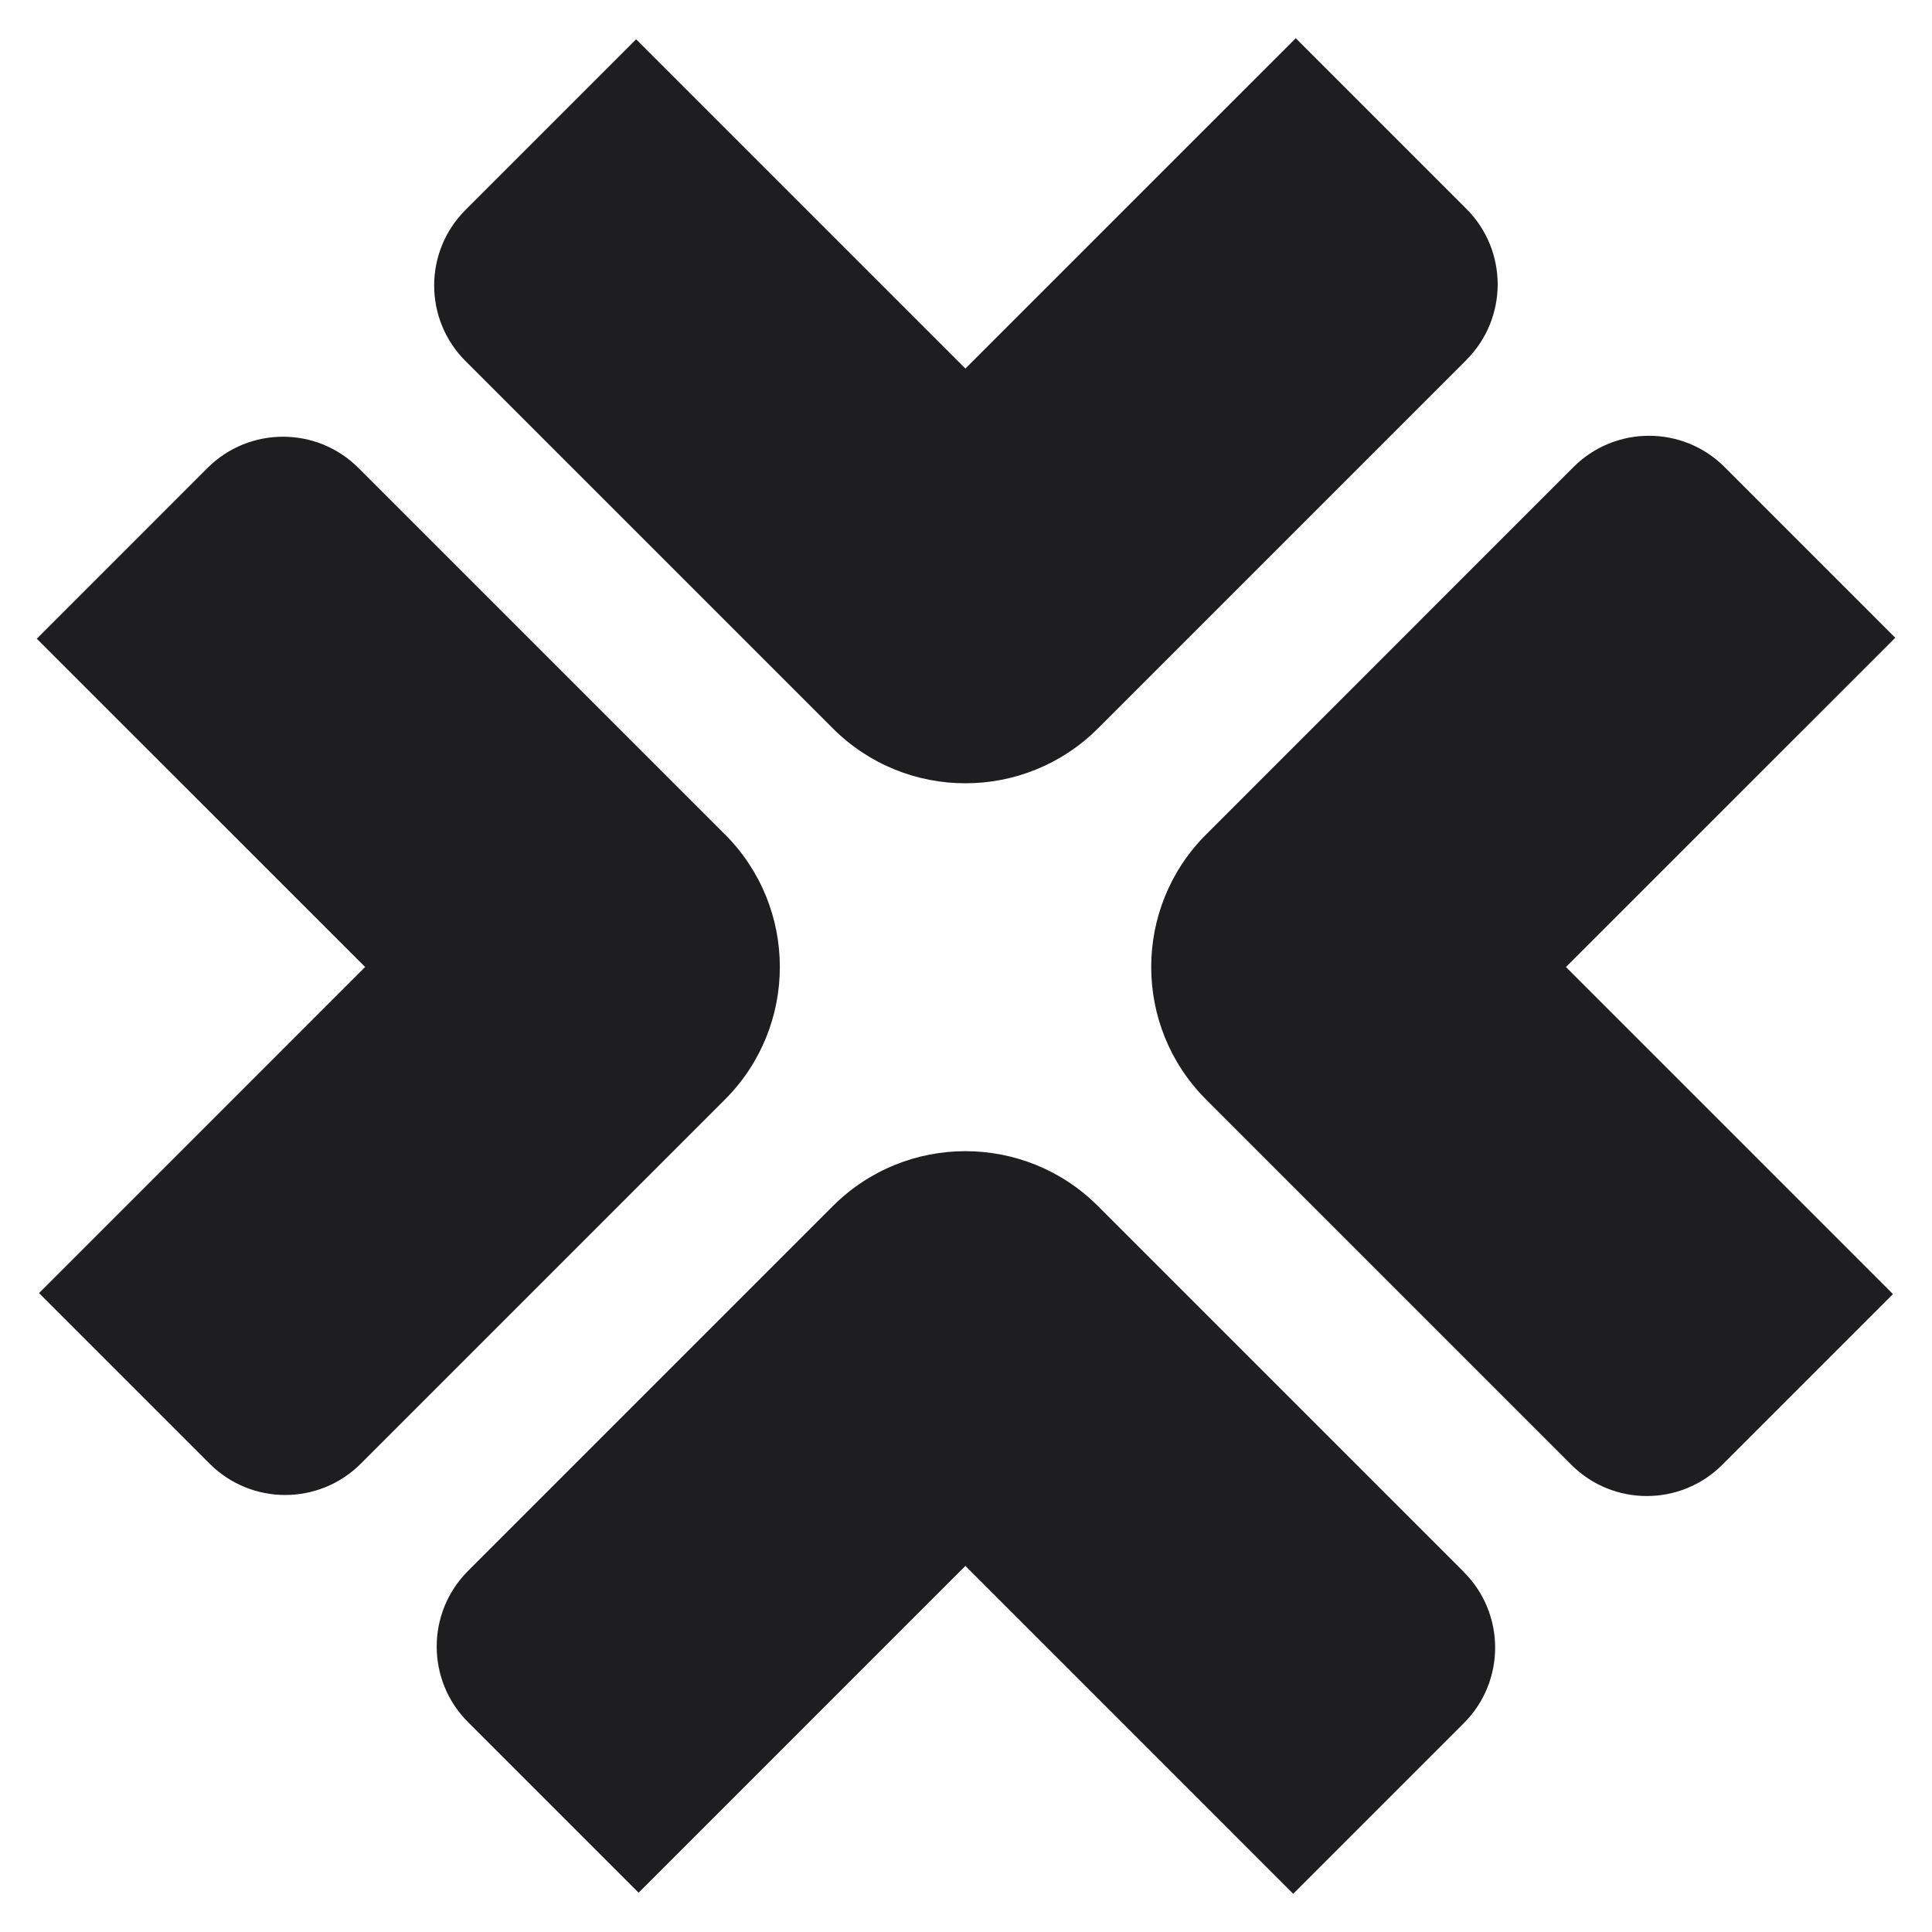
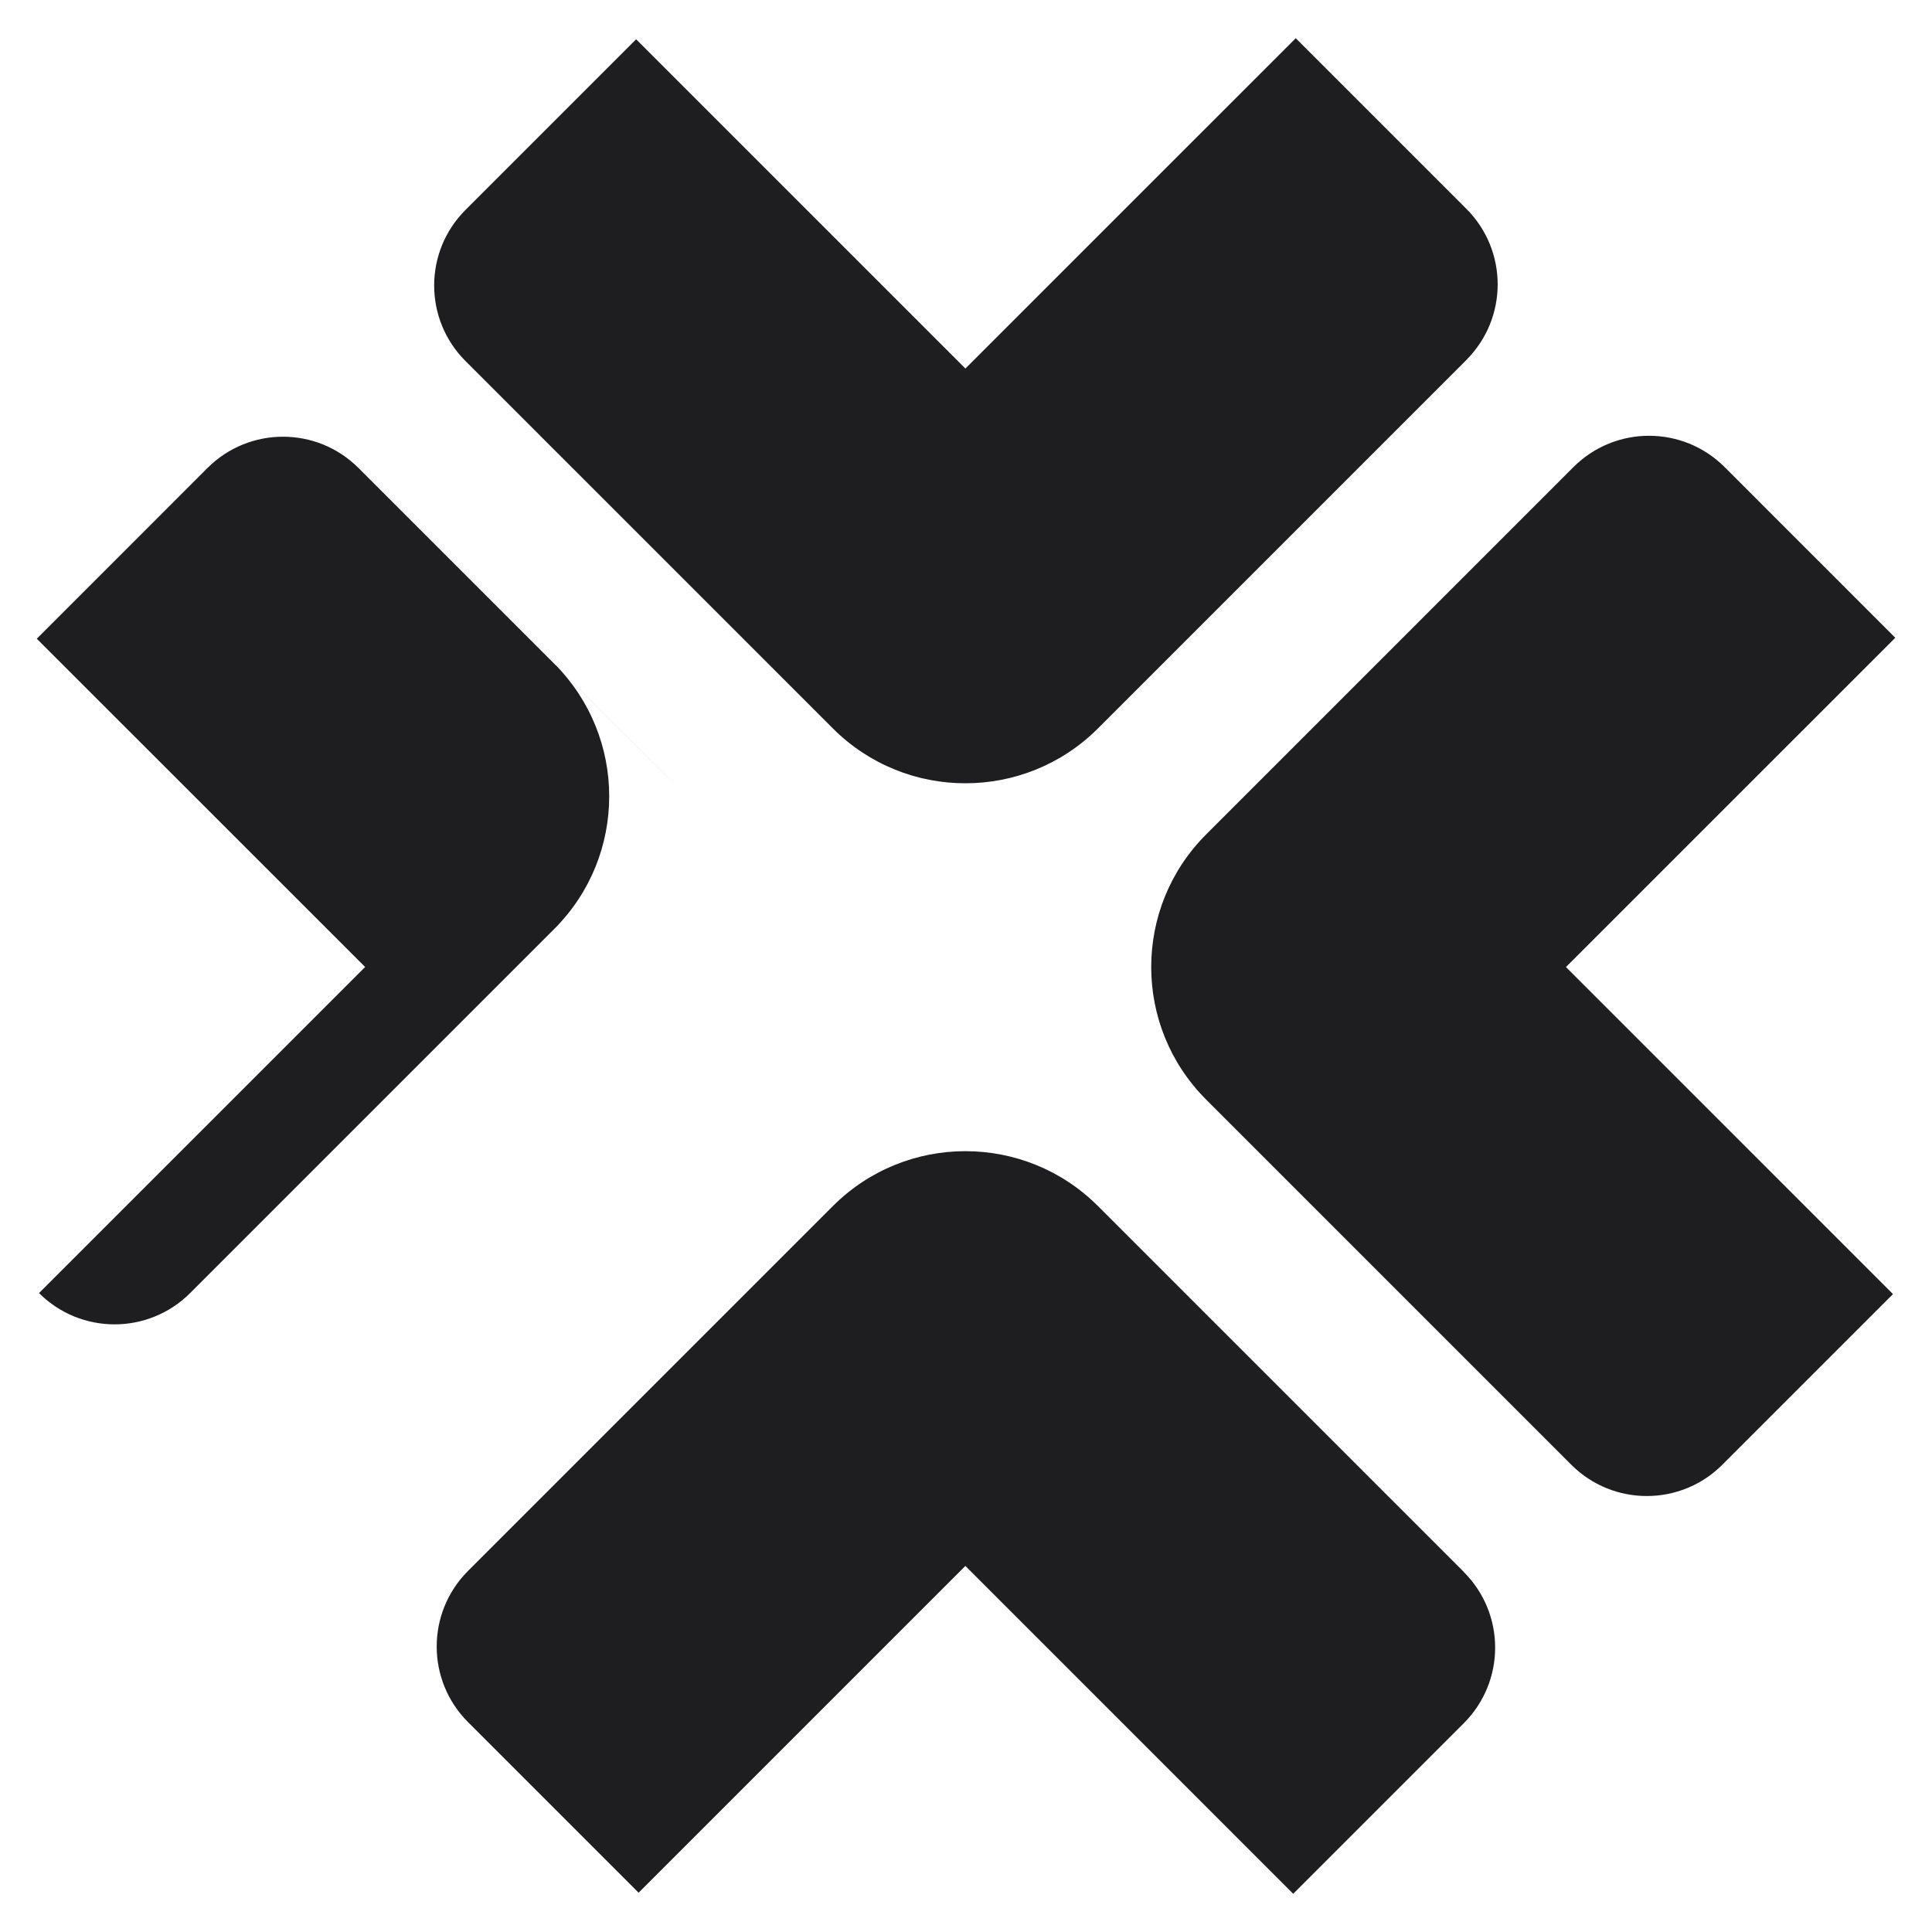
<svg xmlns="http://www.w3.org/2000/svg" id="Capa_1" viewBox="0 0 500 500">
  <defs>
    <style>
      .cls-1 {
        fill: #1e1e21;
      }
    </style>
  </defs>
  <g id="Grupo_251">
-     <path id="Trazado_3362" class="cls-1" d="M379.51,93.15l-95.35,95.35c-18.95,18.95-49.68,18.95-68.63,0l-95.07-95.07c-10.8-10.8-10.8-28.3,0-39.09l44.17-44.17s0,0,0,0l85.21,85.21s0,0,0,0L335.34,9.89s0,0,0,0l44.16,44.16c10.79,10.79,10.8,28.29,0,39.09h0M378.86,406.84l-94.7-94.7c-18.94-18.95-49.66-18.96-68.61-.01,0,0,0,0-.01.01l-94.43,94.43c-10.79,10.8-10.79,28.3,0,39.1l44.16,44.16s0,0,0,0l84.57-84.57s0,0,0,0l84.84,84.85s0,0,0,0l44.16-44.16c10.8-10.8,10.8-28.3,0-39.1h0M187.61,215.95l-94.83-94.83c-10.79-10.8-28.29-10.8-39.09,0,0,0,0,0,0,0l-44.17,44.18s0,0,0,0l84.98,84.96s0,0,0,0L10.1,334.65s0,0,0,0l44.16,44.16c10.8,10.79,28.3,10.79,39.1,0l94.25-94.25c18.95-18.95,18.95-49.68,0-68.63M490.49,165.05s0,0,0,0l-44.17-44.18c-10.8-10.79-28.3-10.79-39.1,0l-95.07,95.08c-18.95,18.94-18.96,49.66-.01,68.61,0,0,0,0,.01.01l94.5,94.5c10.79,10.8,28.29,10.8,39.09,0,0,0,0,0,0,0l44.16-44.16s0,0,0,0l-84.63-84.64s0,0,0,0l85.22-85.21Z" />
+     <path id="Trazado_3362" class="cls-1" d="M379.51,93.15l-95.35,95.35c-18.95,18.95-49.68,18.95-68.63,0l-95.07-95.07c-10.8-10.8-10.8-28.3,0-39.09l44.17-44.17s0,0,0,0l85.21,85.21s0,0,0,0L335.34,9.89s0,0,0,0l44.16,44.16c10.79,10.79,10.8,28.29,0,39.09h0M378.86,406.84l-94.7-94.7c-18.94-18.95-49.66-18.96-68.61-.01,0,0,0,0-.01.01l-94.43,94.43c-10.79,10.8-10.79,28.3,0,39.1l44.16,44.16s0,0,0,0l84.57-84.57s0,0,0,0l84.84,84.85s0,0,0,0l44.16-44.16c10.8-10.8,10.8-28.3,0-39.1h0M187.61,215.95l-94.83-94.83c-10.79-10.8-28.29-10.8-39.09,0,0,0,0,0,0,0l-44.17,44.18s0,0,0,0l84.98,84.96s0,0,0,0L10.1,334.65s0,0,0,0c10.8,10.79,28.3,10.79,39.1,0l94.25-94.25c18.95-18.95,18.95-49.68,0-68.63M490.49,165.05s0,0,0,0l-44.17-44.18c-10.8-10.79-28.3-10.79-39.1,0l-95.07,95.08c-18.95,18.94-18.96,49.66-.01,68.61,0,0,0,0,.01.01l94.5,94.5c10.79,10.8,28.29,10.8,39.09,0,0,0,0,0,0,0l44.16-44.16s0,0,0,0l-84.63-84.64s0,0,0,0l85.22-85.21Z" />
  </g>
</svg>